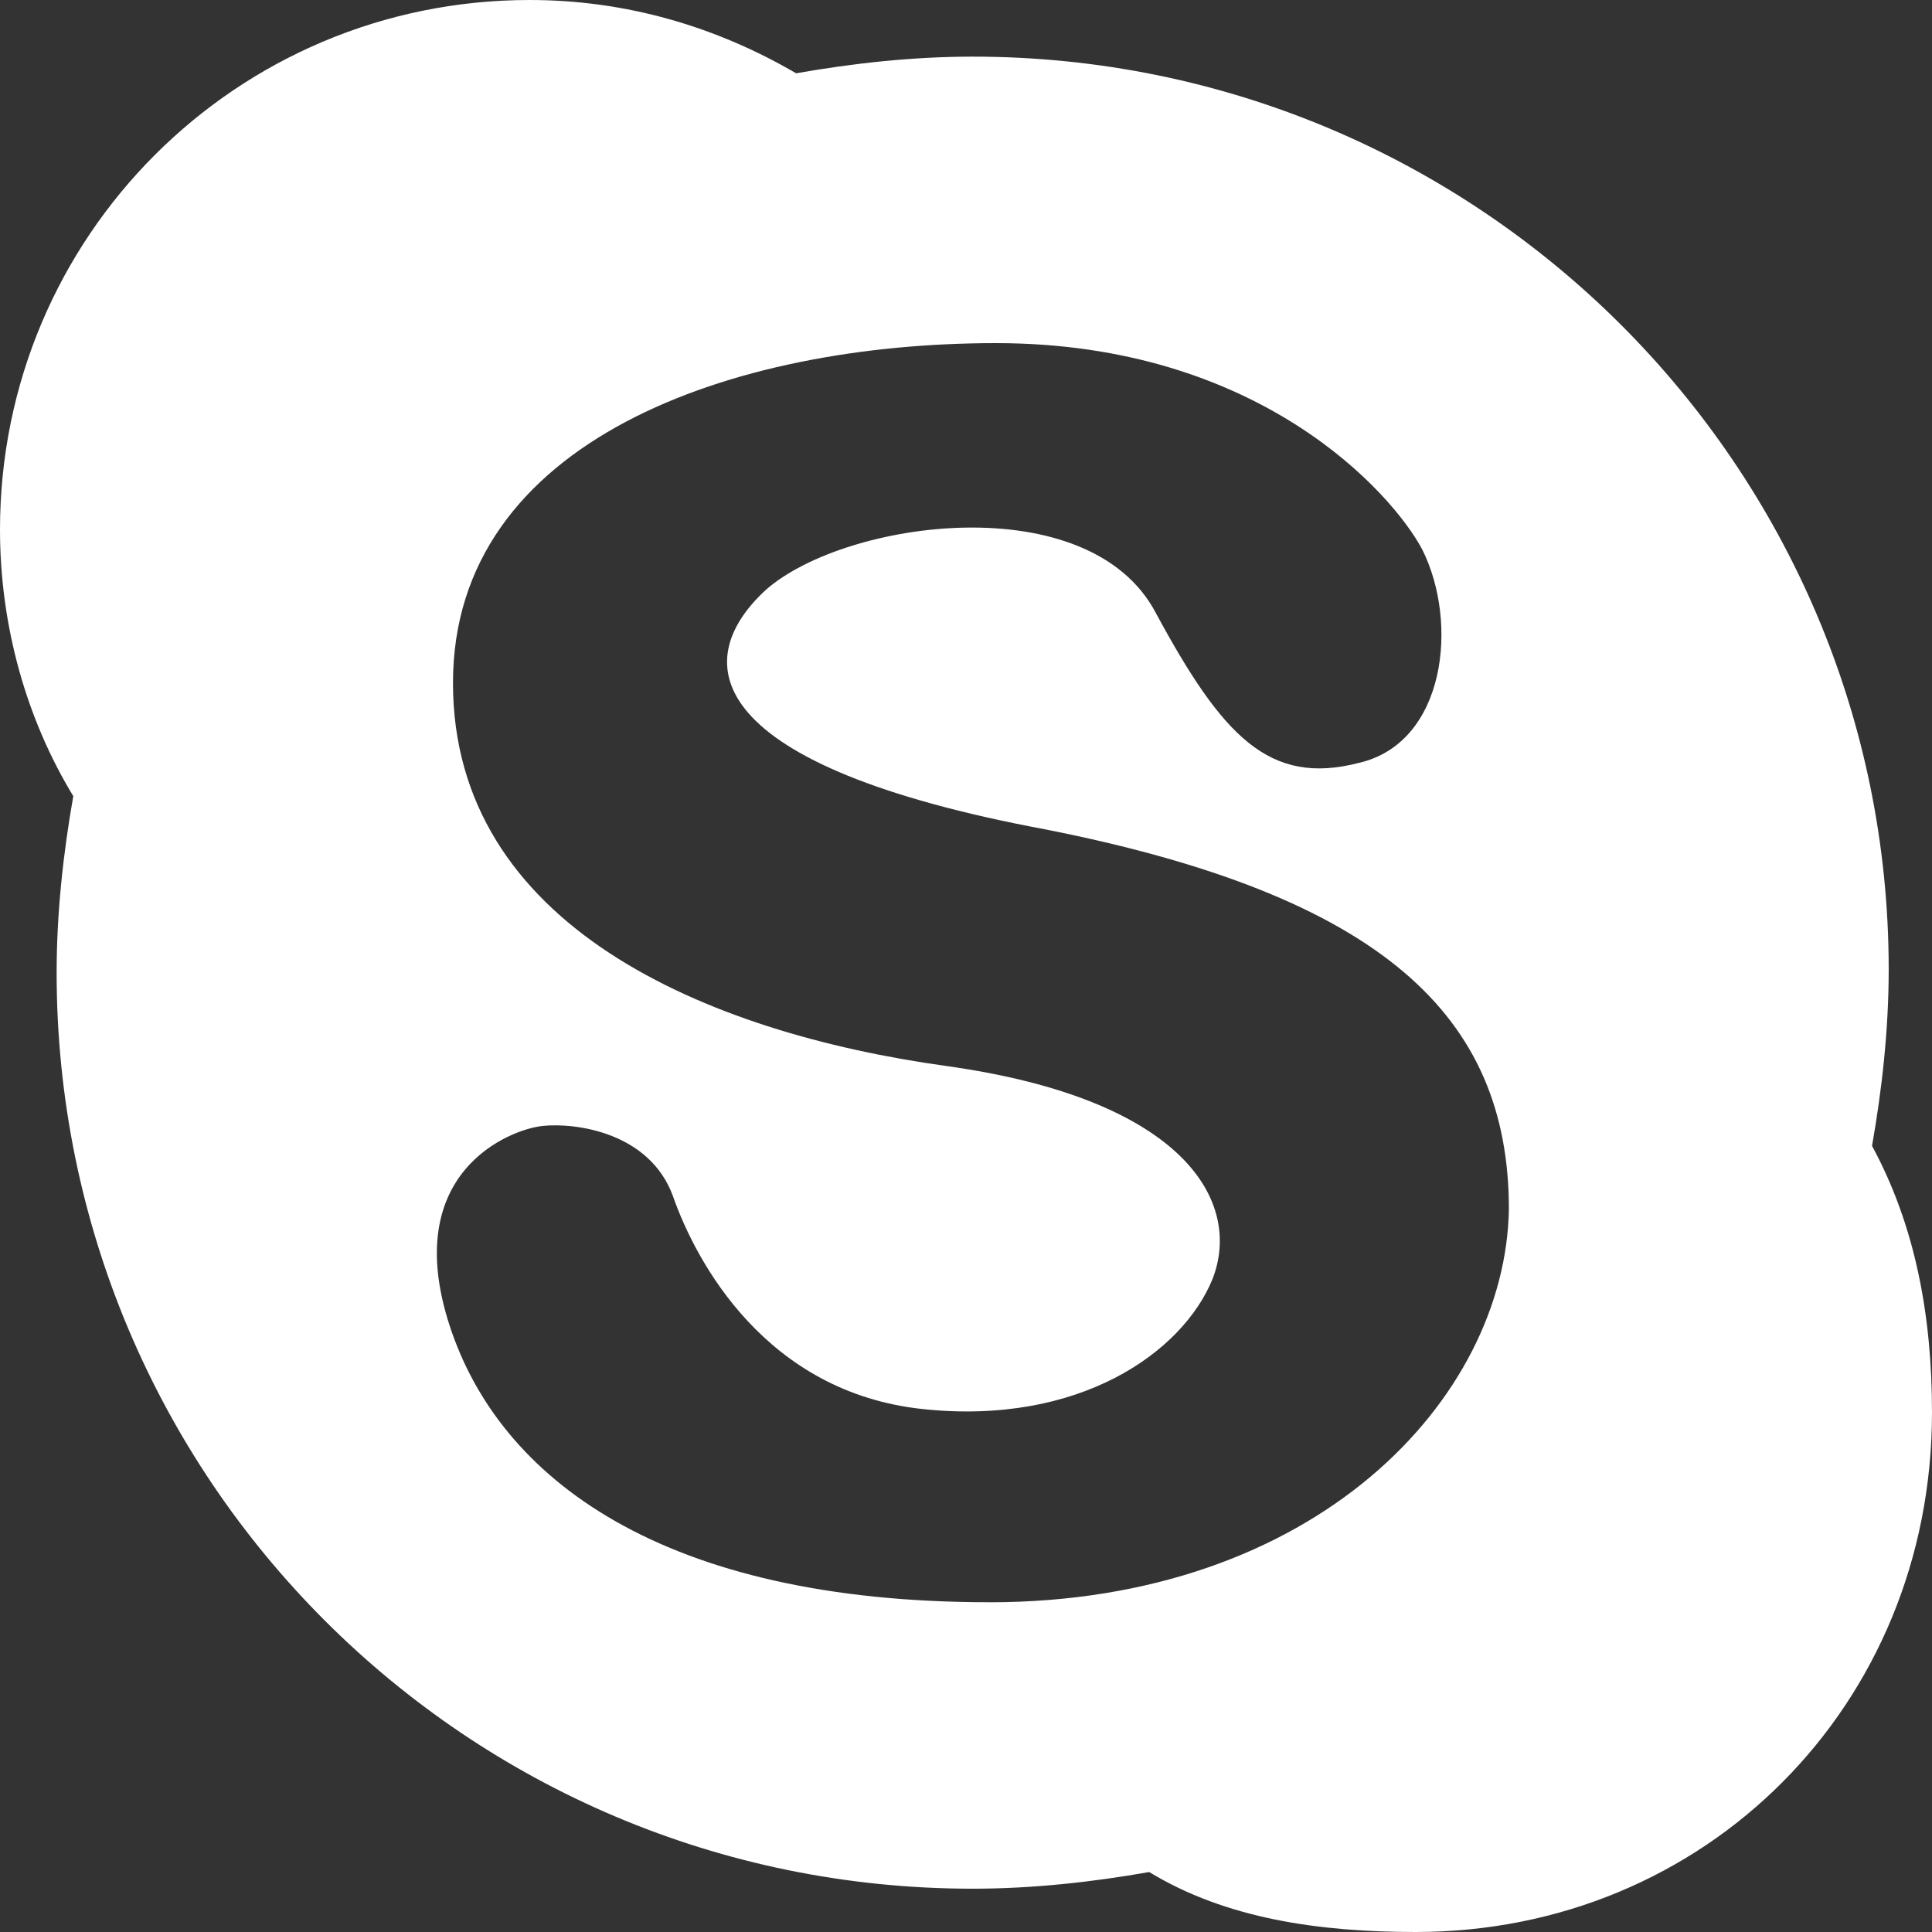
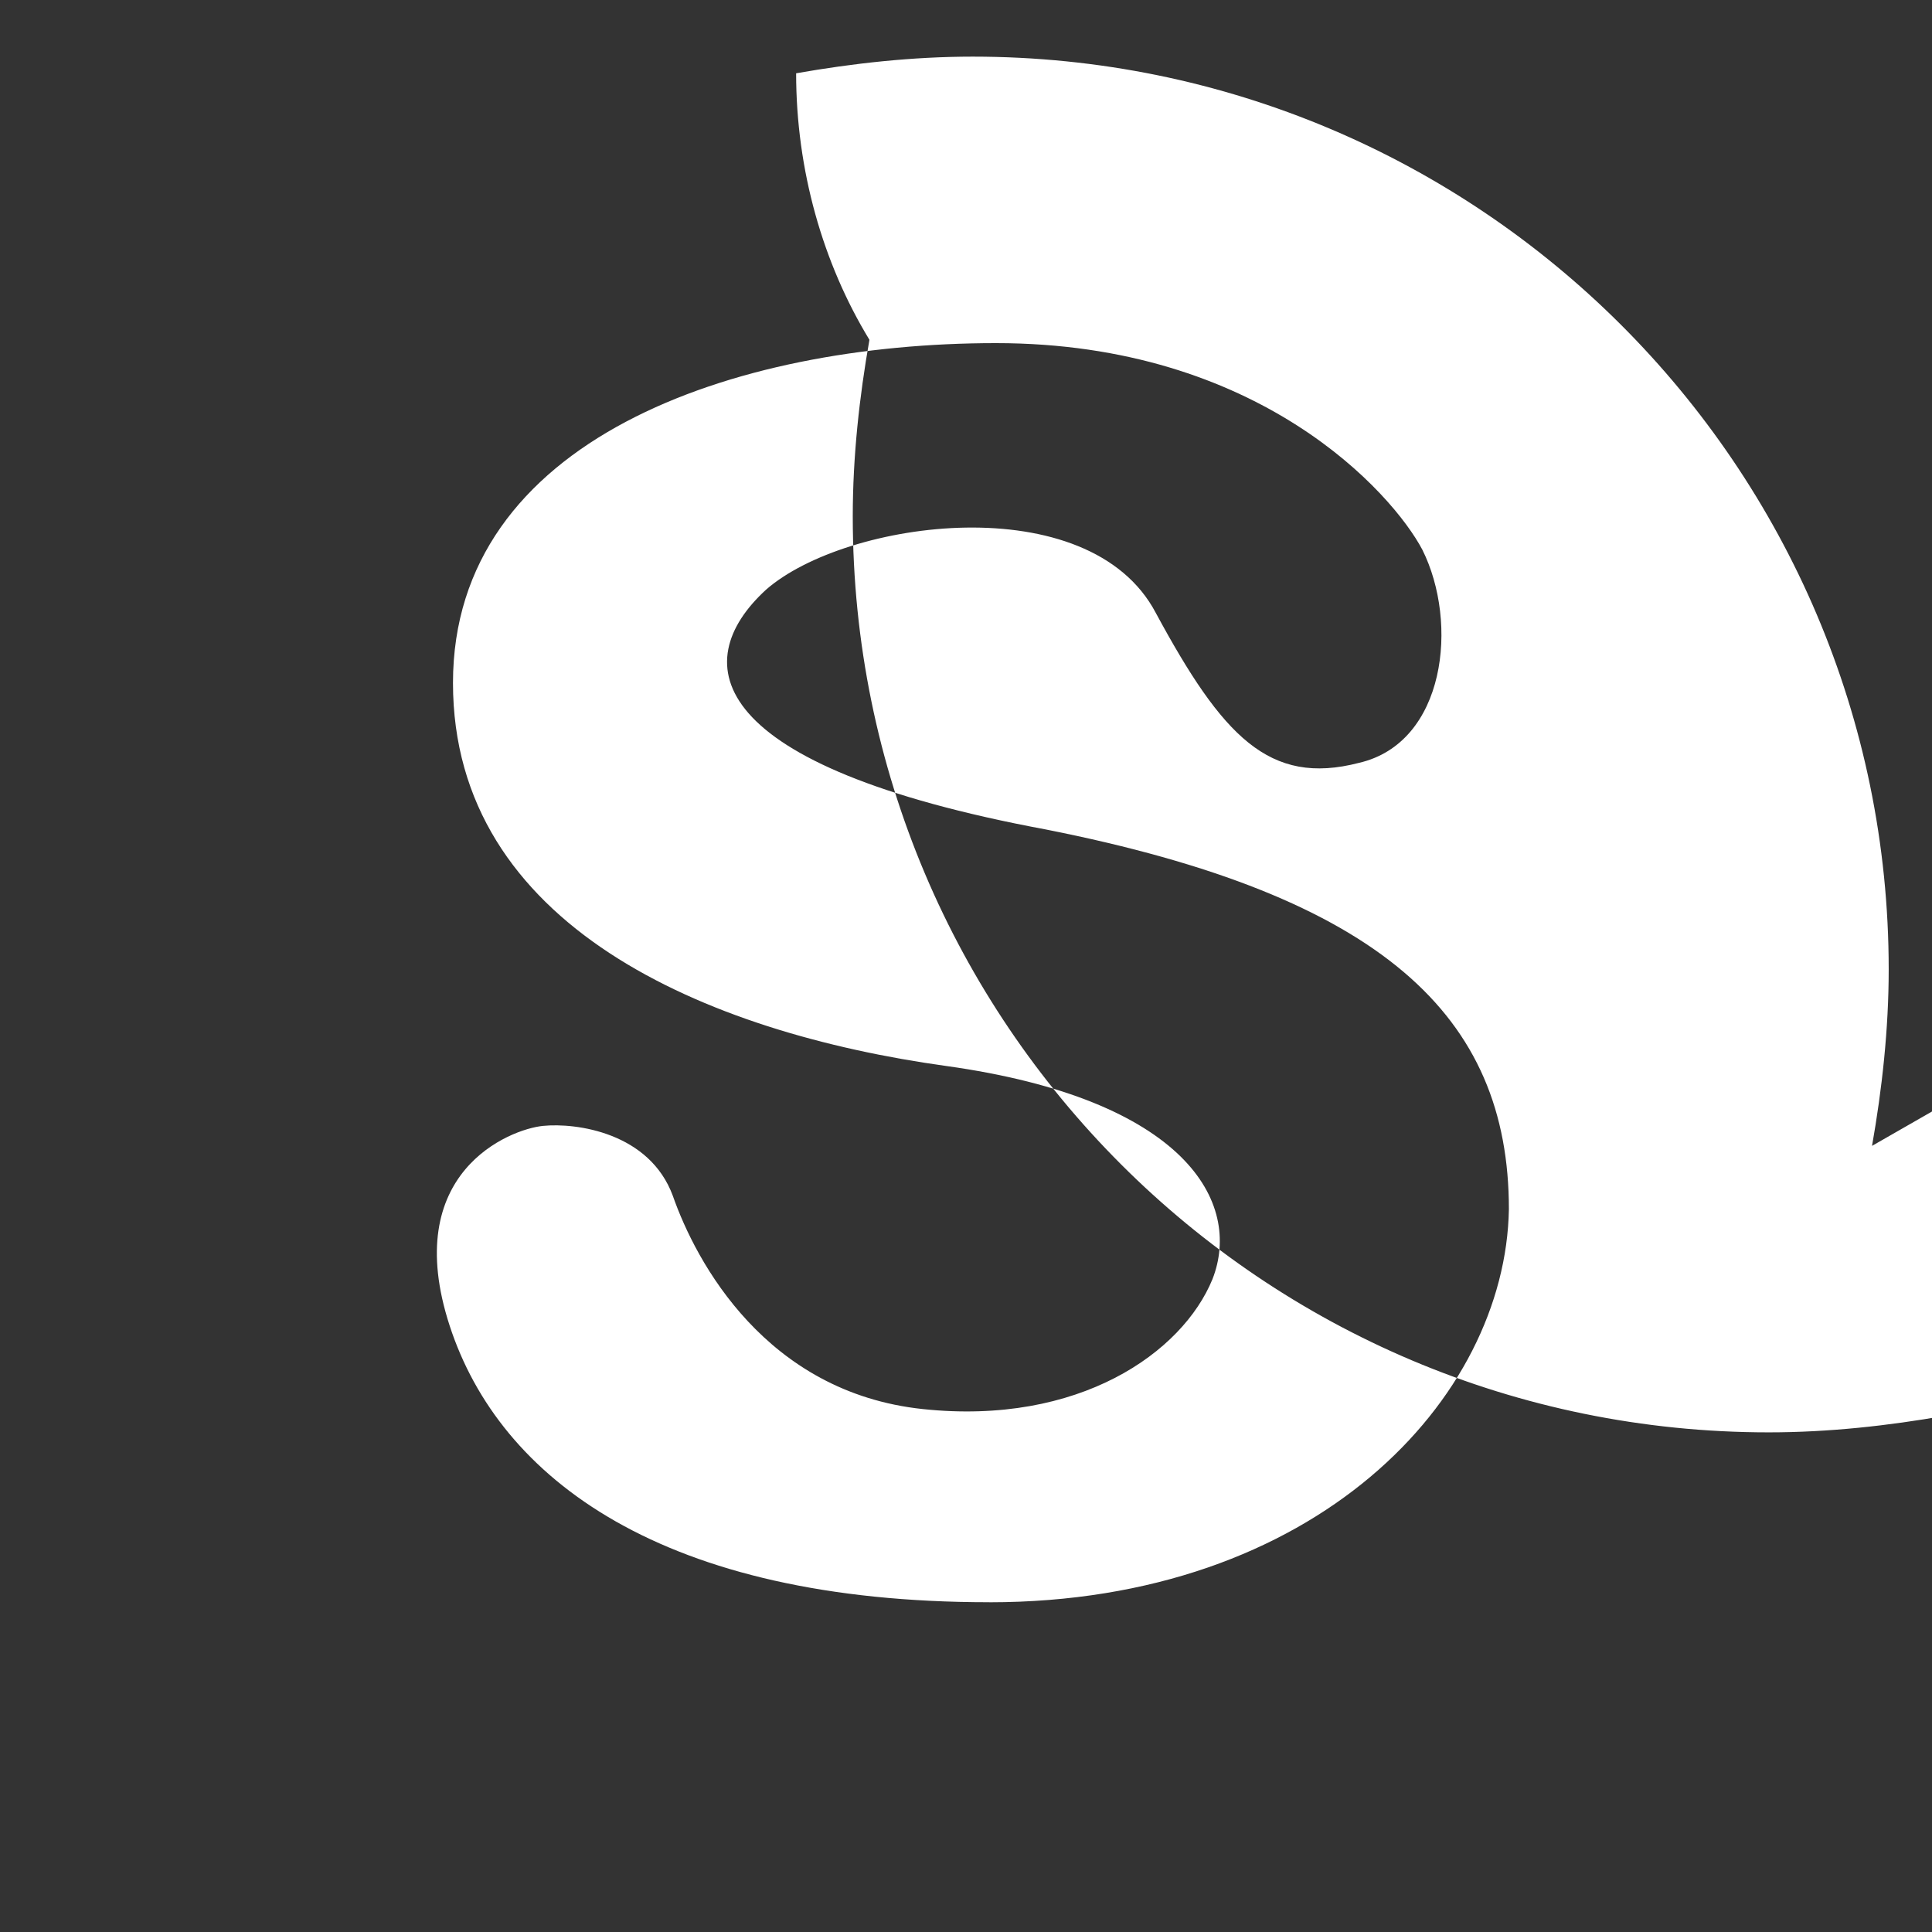
<svg xmlns="http://www.w3.org/2000/svg" id="_圖層_2" viewBox="0 0 800 800">
  <rect x="0" y="0" width="800" height="800" fill="#333333" stroke="none" />
  <defs>
    <style>.cls-1{fill:#fff;}</style>
  </defs>
  <g id="Layer_1">
-     <path class="cls-1" d="m775.17,474.48c4.14-23.45,6.9-48.28,6.9-73.1,0-208.28-169.65-377.93-379.31-377.93-24.83,0-49.65,2.76-73.1,6.9C296.55,11.03,259.31,0,219.31,0,97.93,0,0,97.93,0,219.31c0,40,11.03,78.62,30.35,110.35-4.14,23.45-6.9,48.28-6.9,73.1,0,209.65,169.65,379.31,379.31,379.31,24.83,0,49.65-2.76,73.1-6.9,31.72,19.31,70.35,24.83,110.35,24.83,120,0,213.79-93.8,213.79-215.17,0-40-6.9-77.24-24.83-110.35Zm-365.52,188.97c-135.17,0-202.76-51.03-223.45-114.48-20.69-63.45,24.83-81.38,38.62-82.76,13.79-1.38,44.14,2.76,53.79,28.97,9.65,27.59,38.62,81.38,103.45,88.28,64.83,6.9,107.59-23.45,120-53.79,12.41-31.72-11.03-74.48-110.35-88.28s-204.14-57.93-204.14-158.62,115.86-140.69,224.83-140.69,164.14,62.07,176.55,85.52c15.17,30.35,9.65,80-26.21,88.28-37.24,9.65-56.55-11.03-84.14-62.07-27.59-52.41-128.28-38.62-161.38-9.65-33.1,30.35-24.83,73.1,115.86,99.31,139.31,27.59,191.72,77.24,191.72,157.24-1.38,78.62-80,162.76-215.17,162.76Z" />
+     <path class="cls-1" d="m775.17,474.48c4.14-23.45,6.9-48.28,6.9-73.1,0-208.28-169.65-377.93-379.31-377.93-24.83,0-49.65,2.76-73.1,6.9c0,40,11.03,78.62,30.35,110.35-4.14,23.45-6.9,48.28-6.9,73.1,0,209.65,169.65,379.31,379.31,379.31,24.83,0,49.65-2.76,73.1-6.9,31.72,19.31,70.35,24.83,110.35,24.83,120,0,213.79-93.8,213.79-215.17,0-40-6.9-77.24-24.83-110.35Zm-365.52,188.97c-135.17,0-202.76-51.03-223.45-114.48-20.69-63.45,24.83-81.38,38.62-82.76,13.79-1.38,44.14,2.76,53.79,28.97,9.65,27.59,38.62,81.38,103.45,88.28,64.83,6.9,107.59-23.45,120-53.79,12.41-31.72-11.03-74.48-110.35-88.28s-204.14-57.93-204.14-158.62,115.86-140.69,224.83-140.69,164.14,62.07,176.55,85.52c15.17,30.35,9.65,80-26.21,88.28-37.24,9.65-56.55-11.03-84.14-62.07-27.59-52.41-128.28-38.62-161.38-9.65-33.1,30.35-24.83,73.1,115.86,99.31,139.31,27.59,191.72,77.24,191.72,157.24-1.38,78.62-80,162.76-215.17,162.76Z" />
  </g>
</svg>